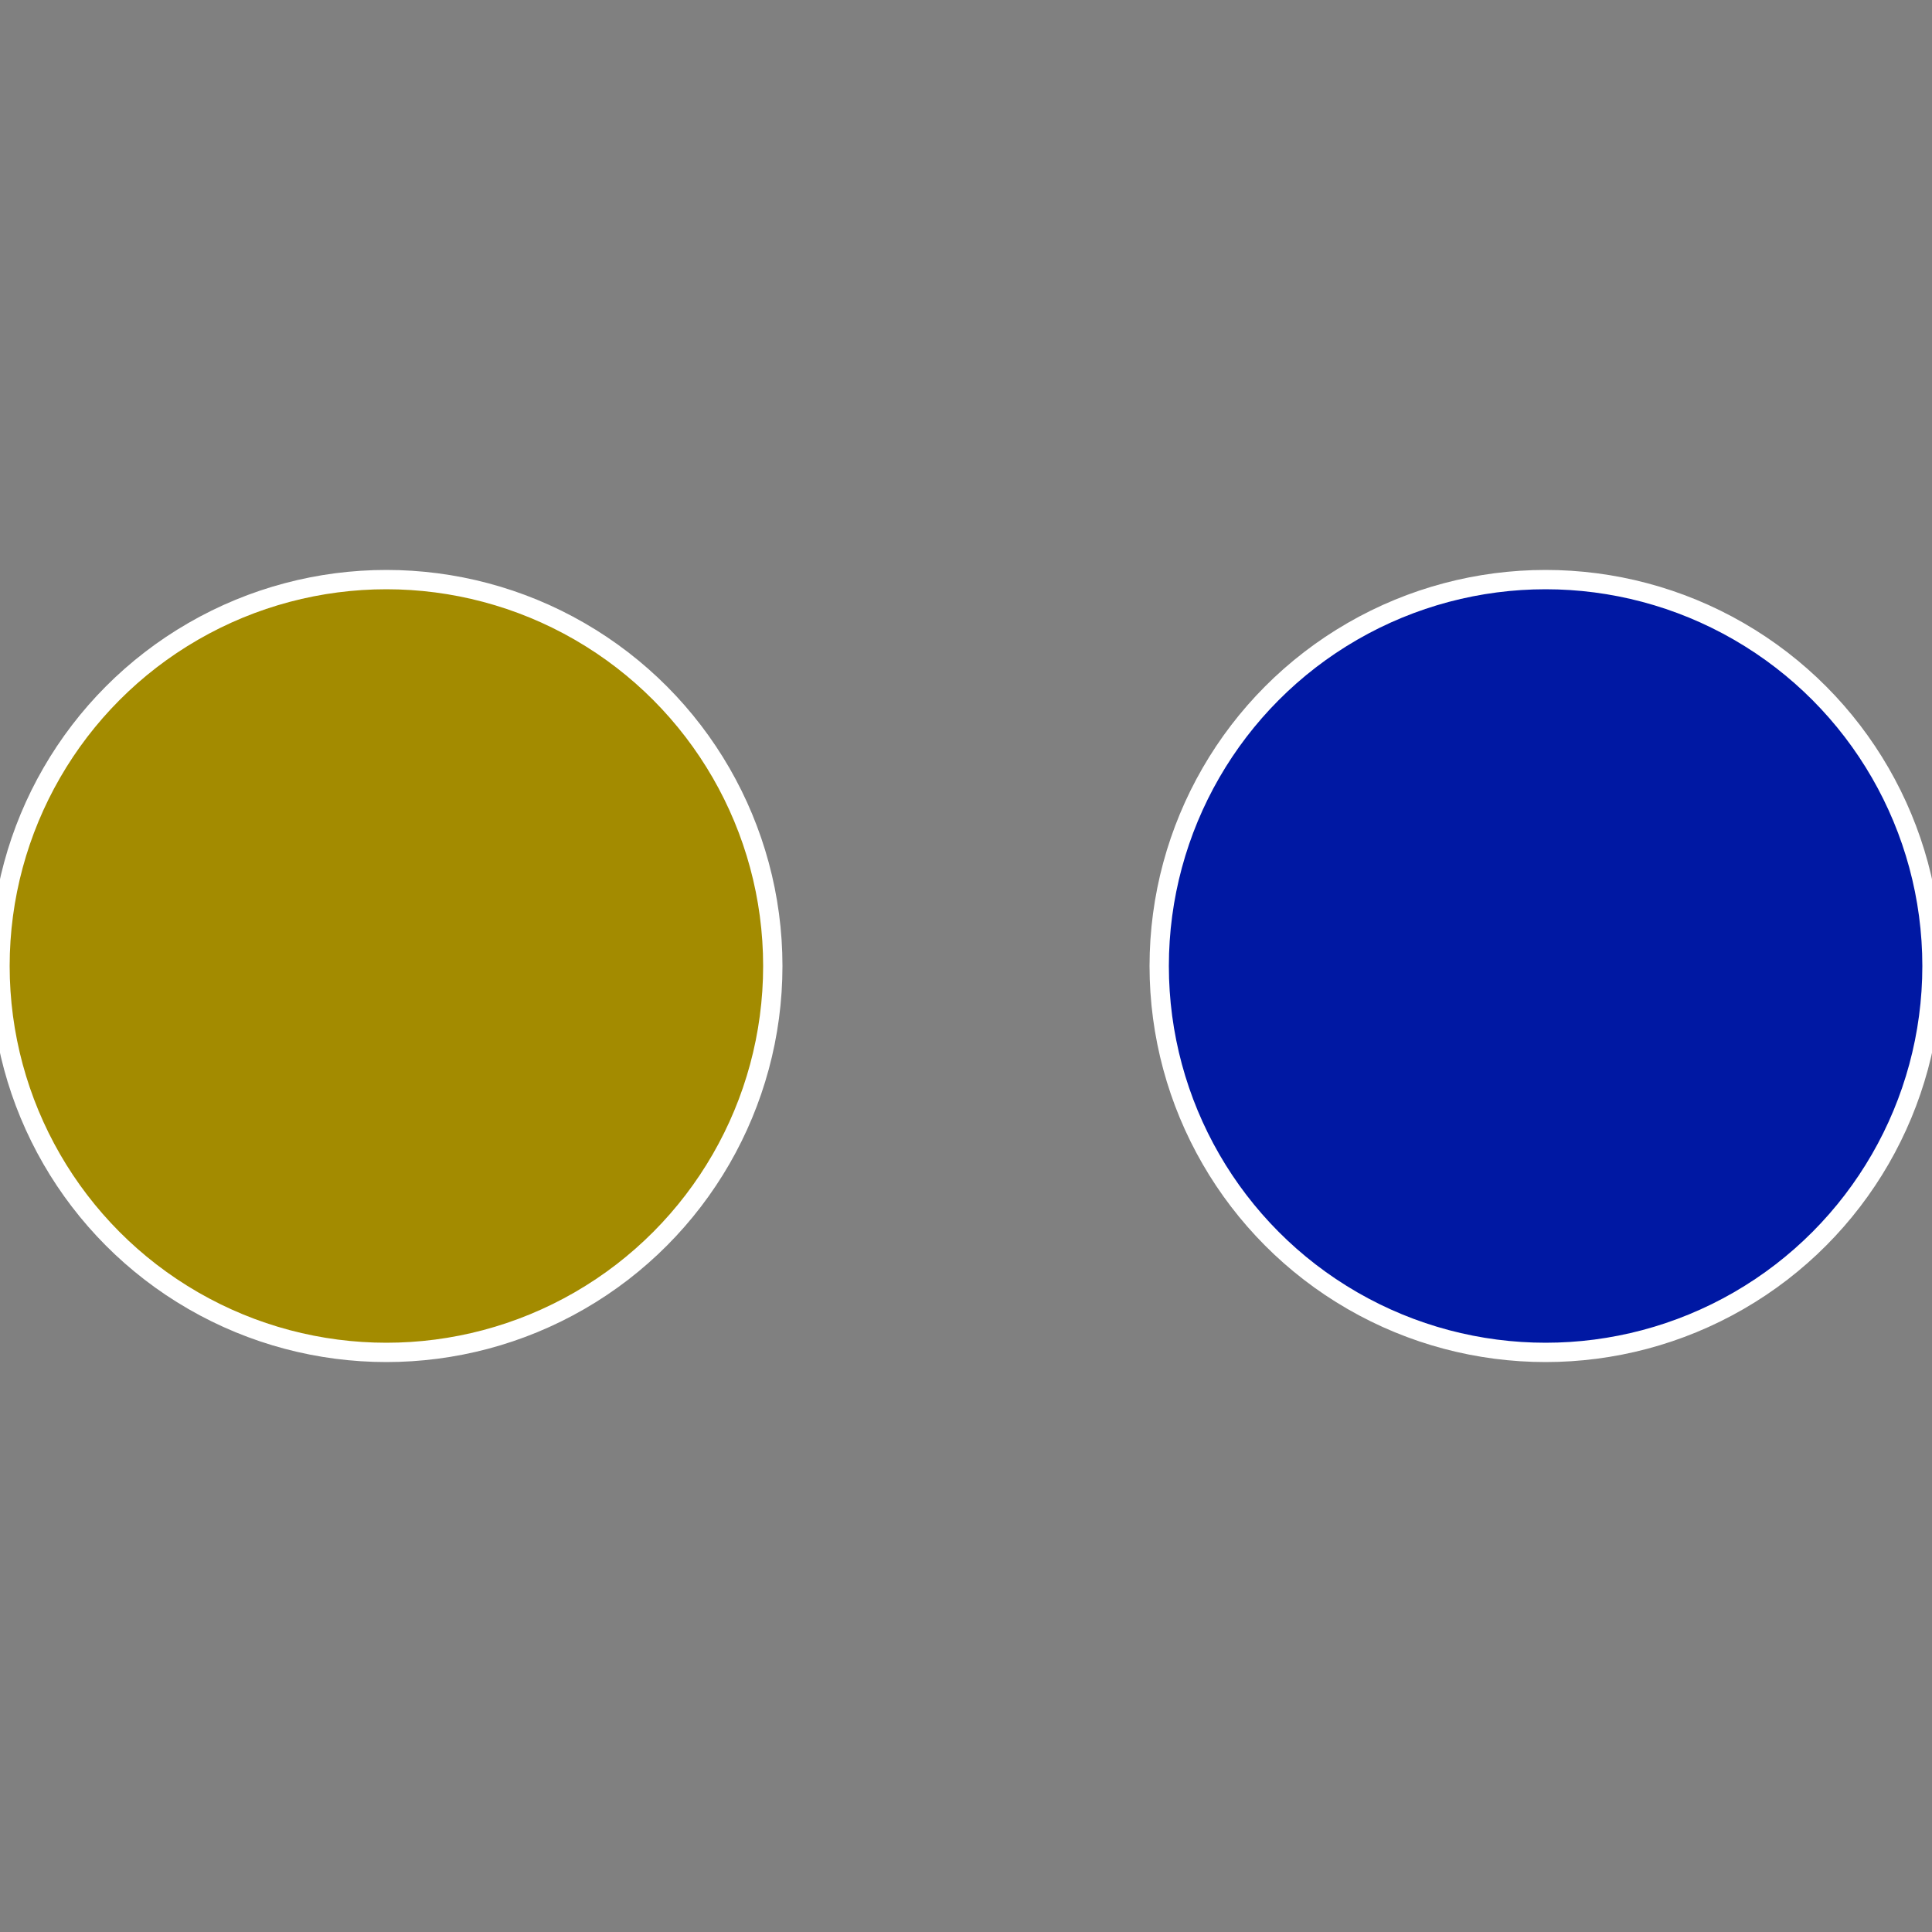
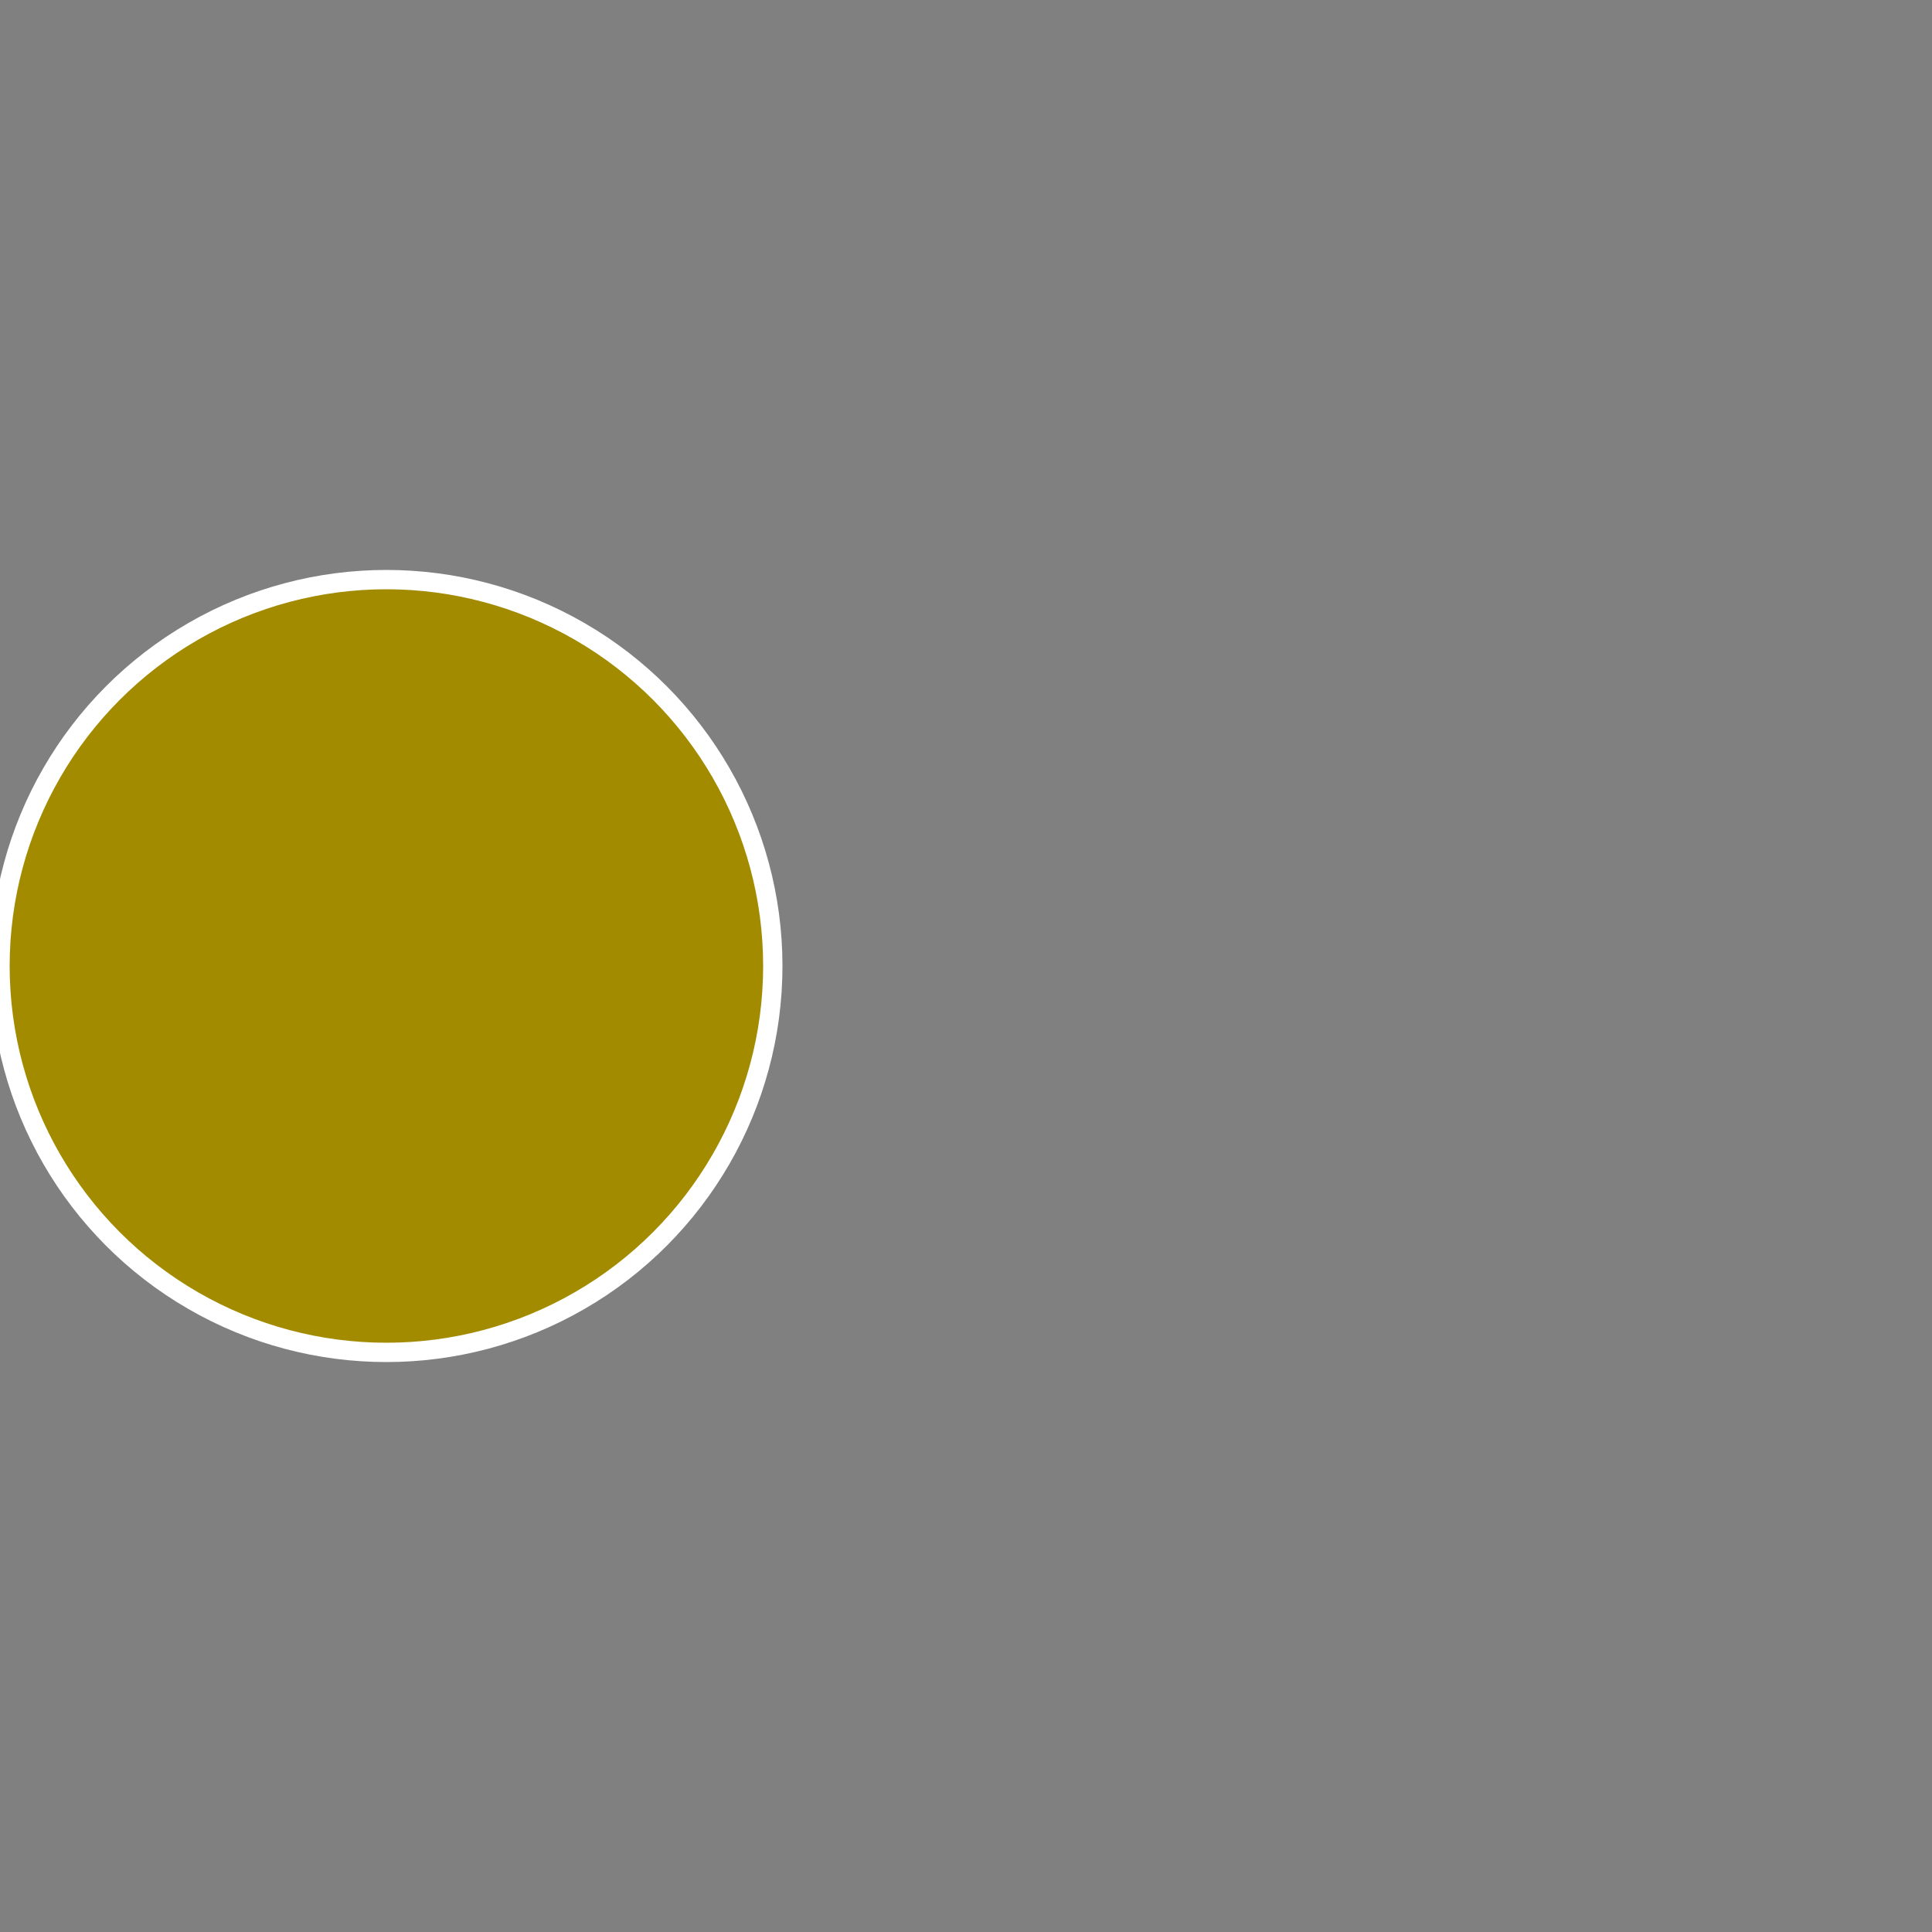
<svg xmlns="http://www.w3.org/2000/svg" width="500" height="500" viewBox="-1 -1 2 2">
  <rect x="-1" y="-1" width="2" height="2" fill="#808080" stroke="none" />
-   <circle cx="0.6" cy="0" r="0.4" fill="#0018a3" stroke="#fff" stroke-width="1%" />
  <circle cx="-0.6" cy="7.3478807948841E-17" r="0.4" fill="#a38b00" stroke="#fff" stroke-width="1%" />
</svg>